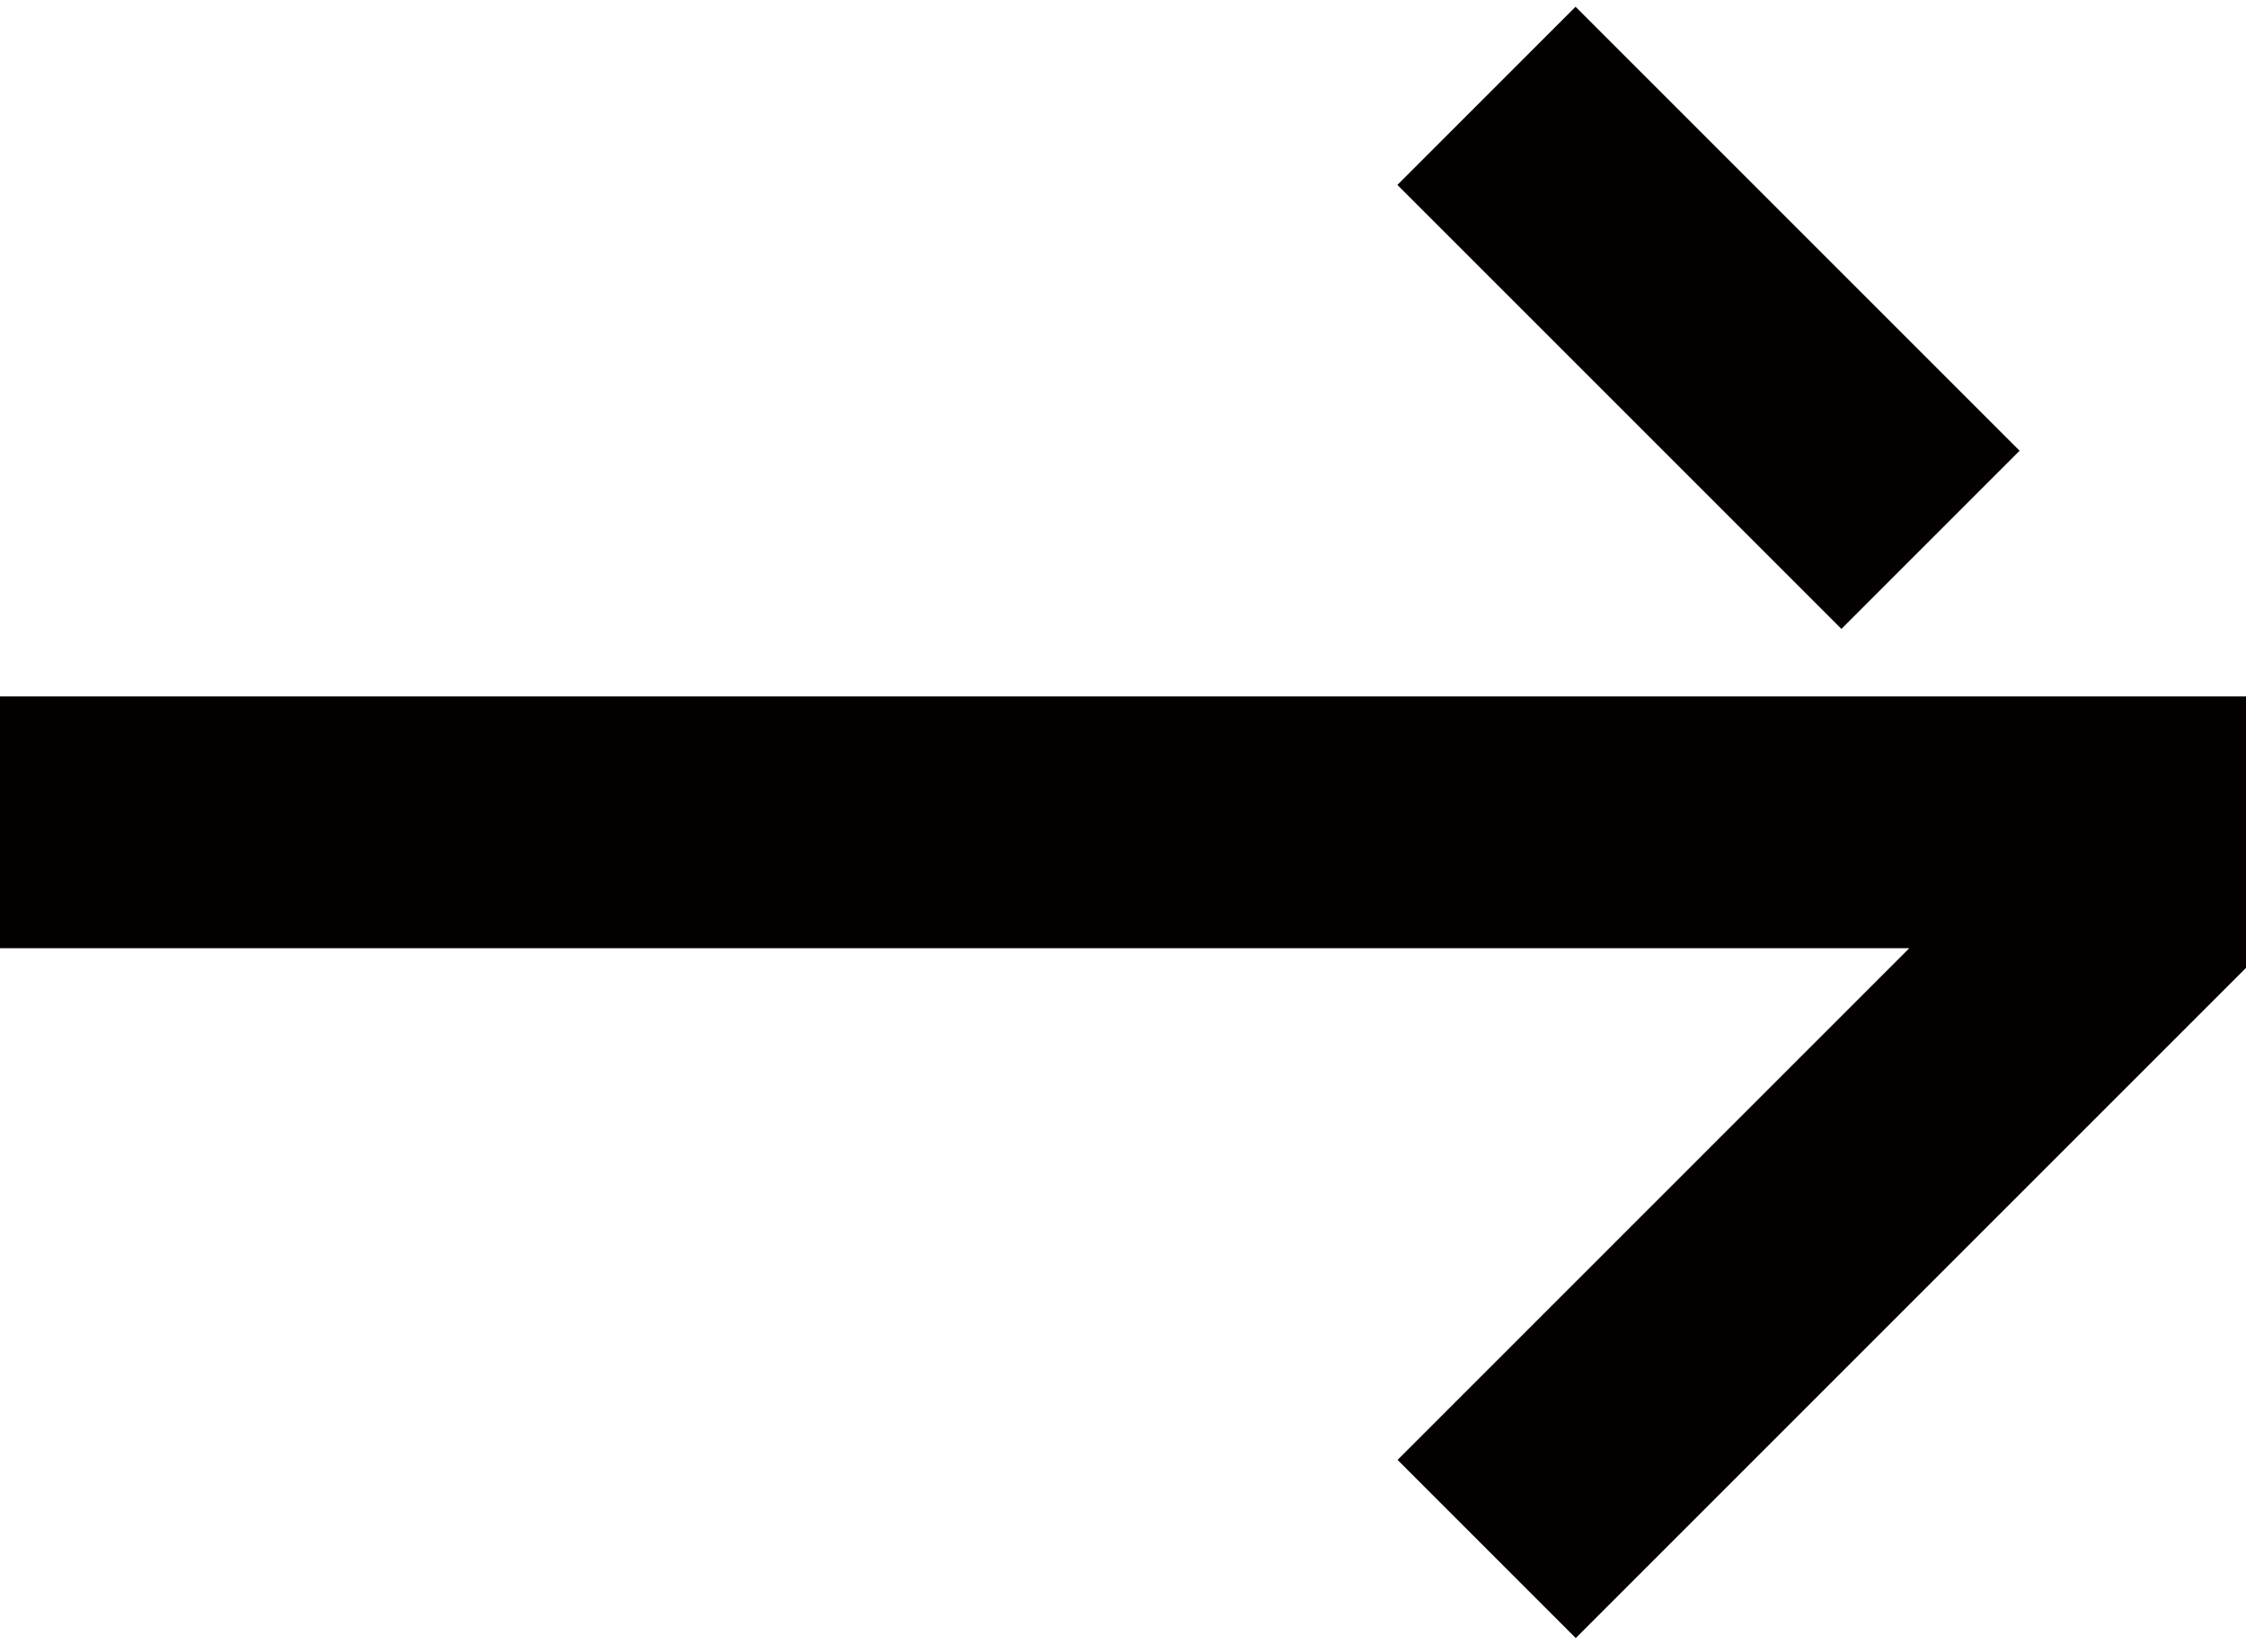
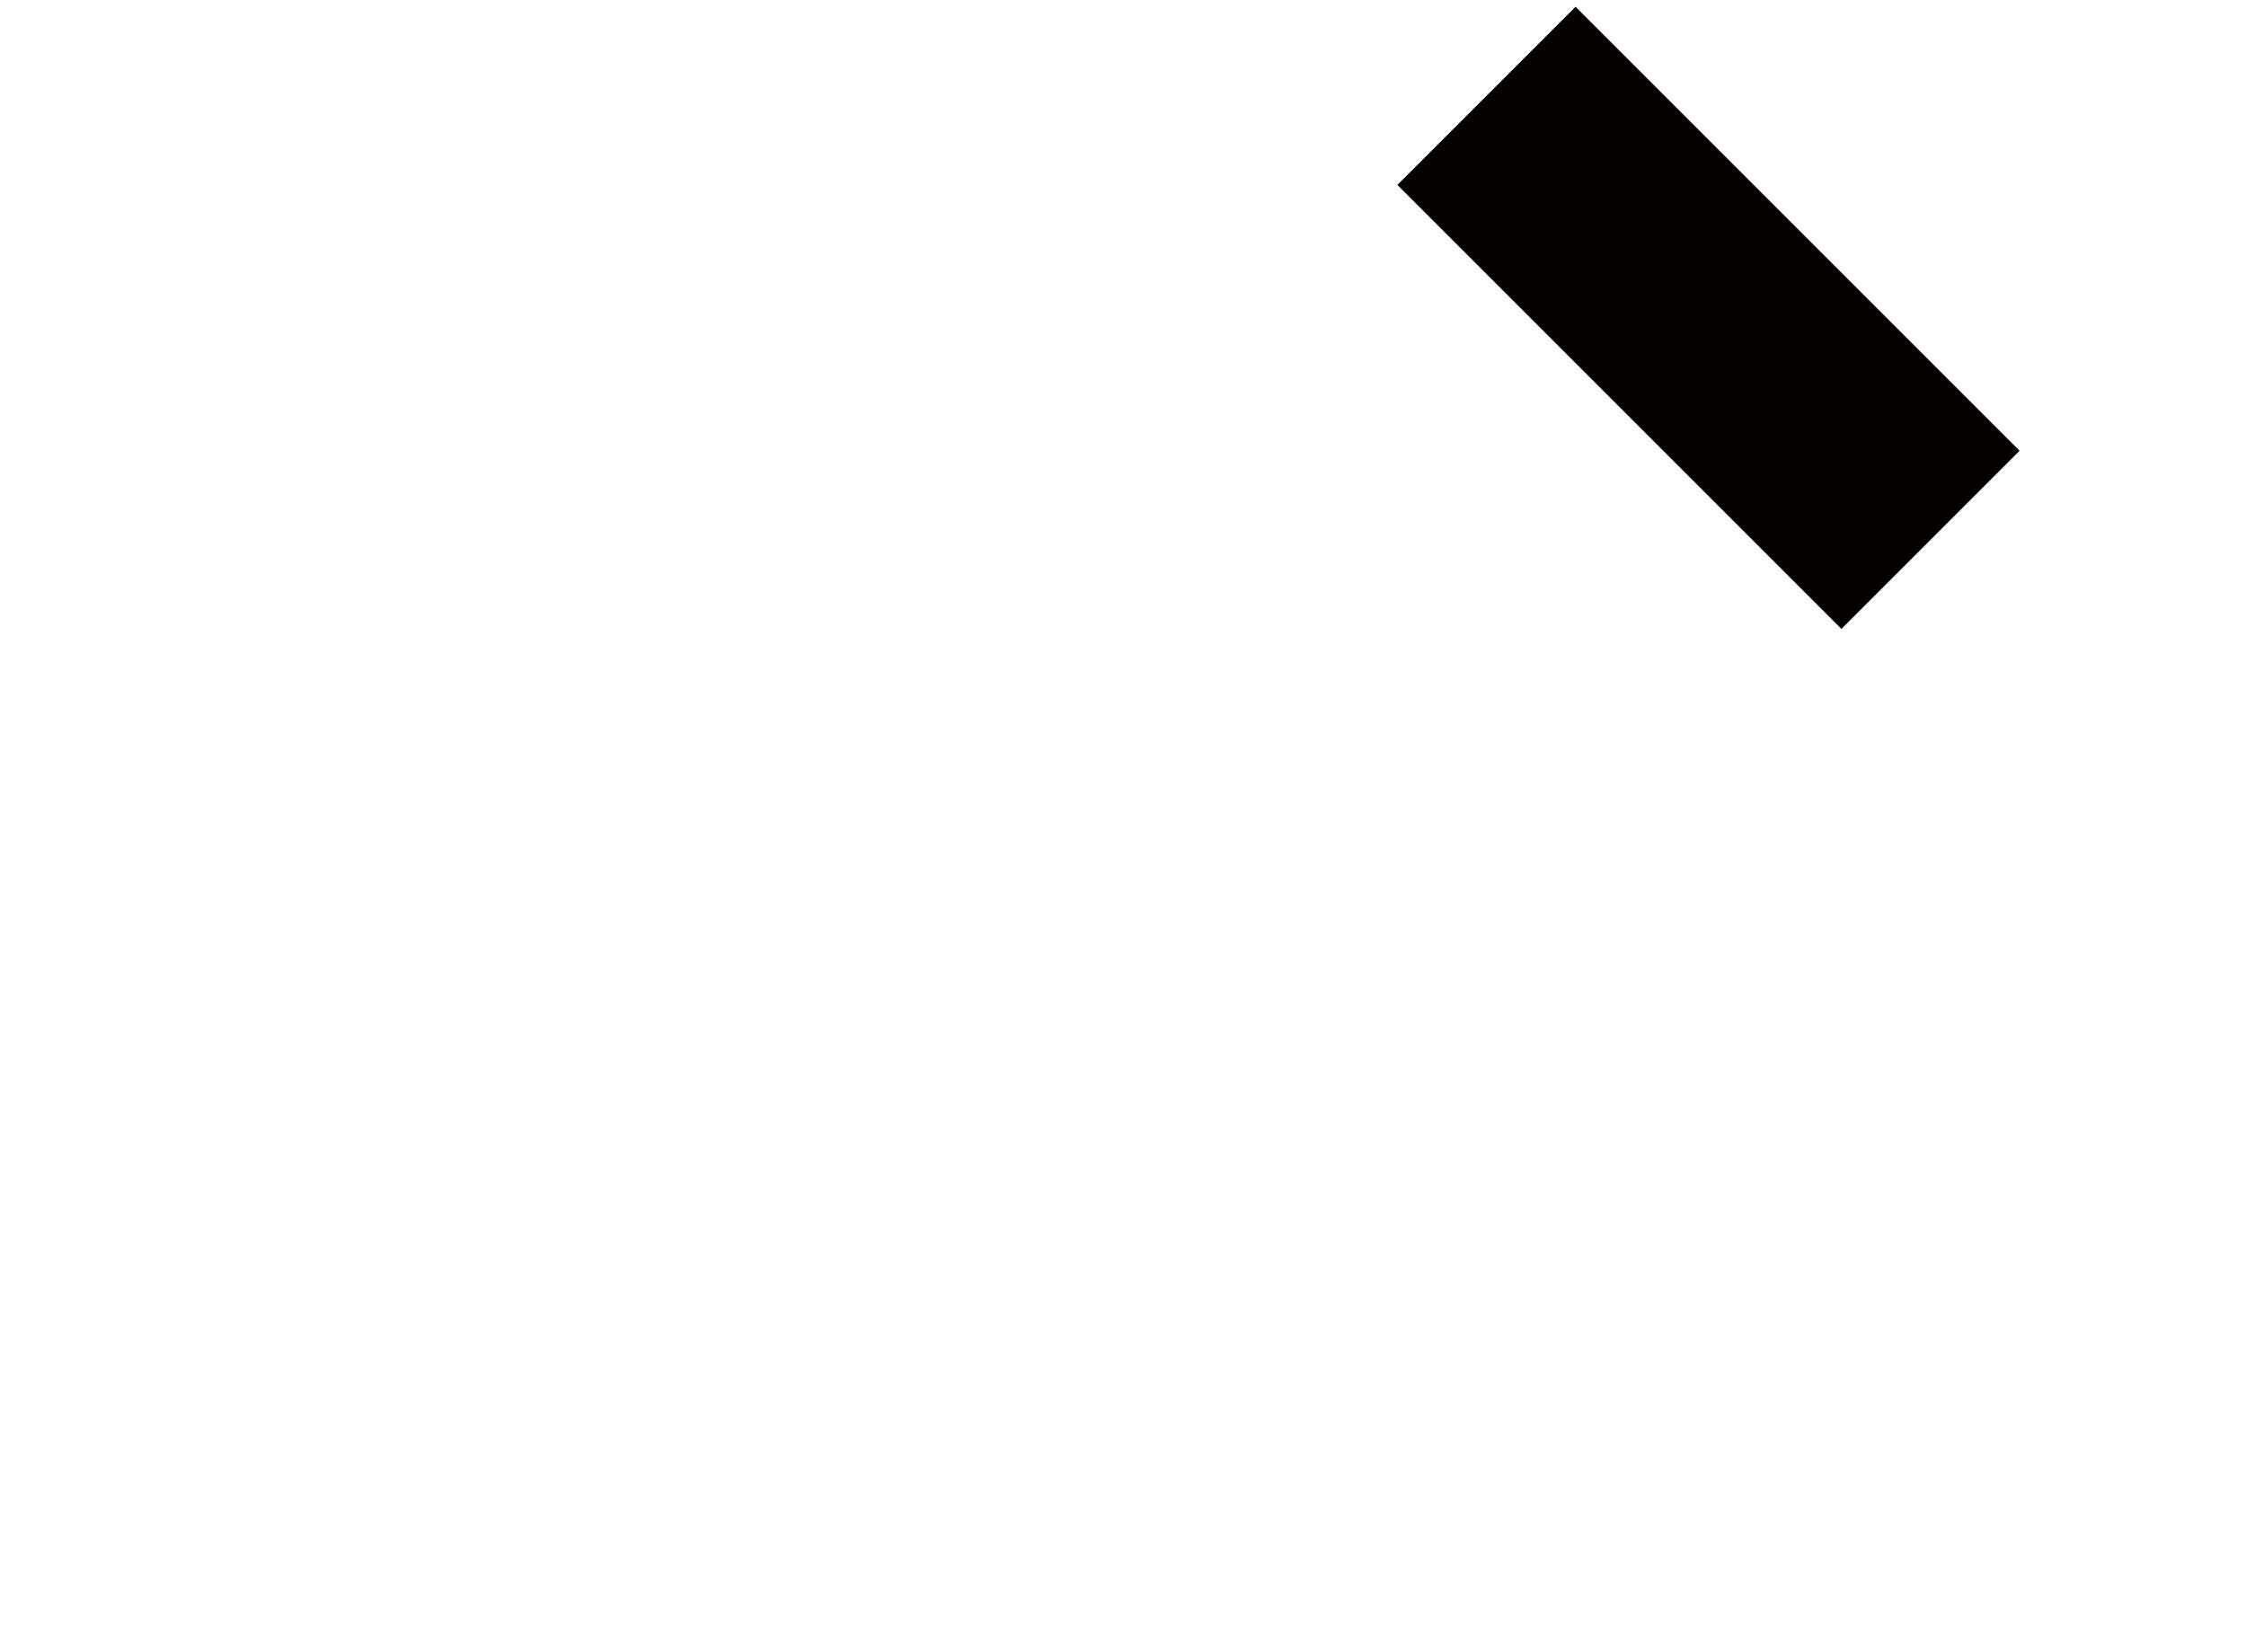
<svg xmlns="http://www.w3.org/2000/svg" version="1.1" id="레이어_1" x="0px" y="0px" viewBox="0 0 229.41 168.75" style="enable-background:new 0 0 229.41 168.75;" xml:space="preserve">
  <style type="text/css">
	.st0{fill:#040000;}
</style>
  <g id="레이어_1_00000183247232821169446550000000630925506143393943_">
</g>
  <g id="_x3C_레이어_x3E_">
    <polygon points="599.41,20.04 579.37,0 515.23,64.14 451.1,0 431.05,20.04 495.19,84.18 431.05,148.32 451.1,168.36 515.23,104.23    579.37,168.36 599.41,148.32 535.28,84.18  " />
  </g>
  <g>
-     <polygon class="st0" points="195.02,96.86 142.75,149.13 160.95,167.33 229.41,98.87 229.41,71.14 0,71.14 0,96.86  " />
    <rect x="161.66" y="0.38" transform="matrix(0.707 -0.707 0.707 0.707 28.169 132.914)" class="st0" width="25.74" height="64.15" />
  </g>
</svg>